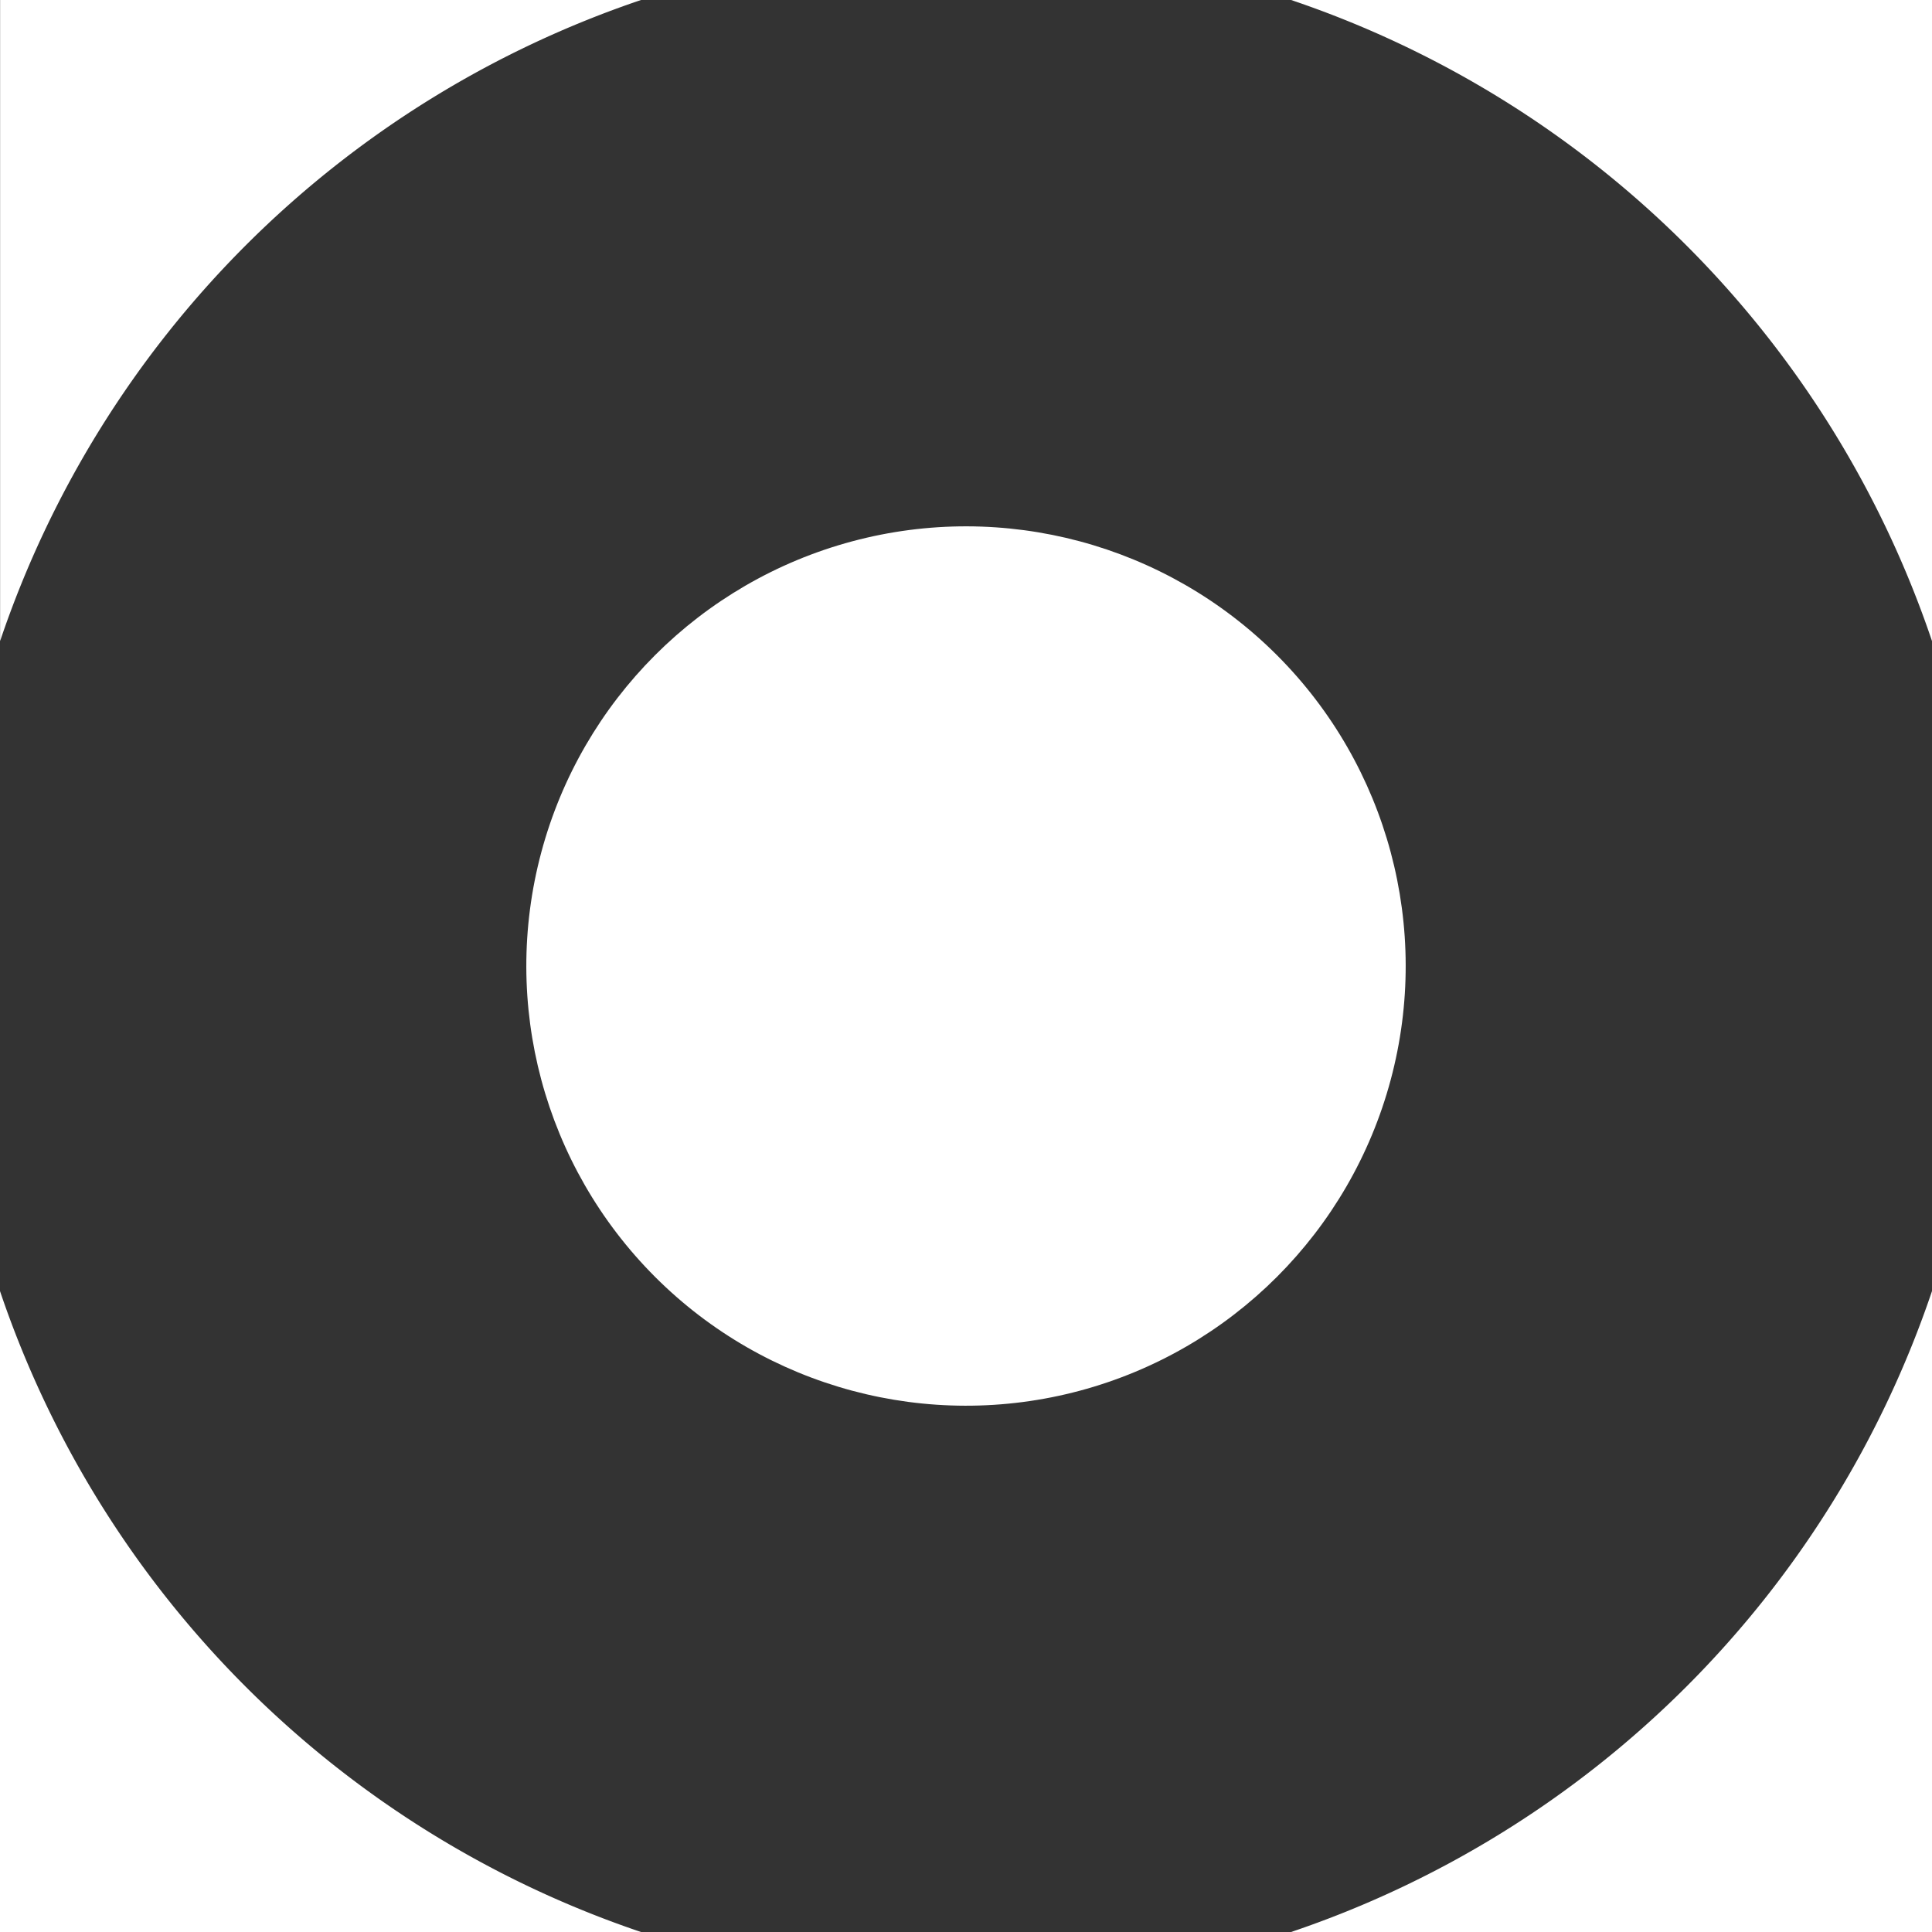
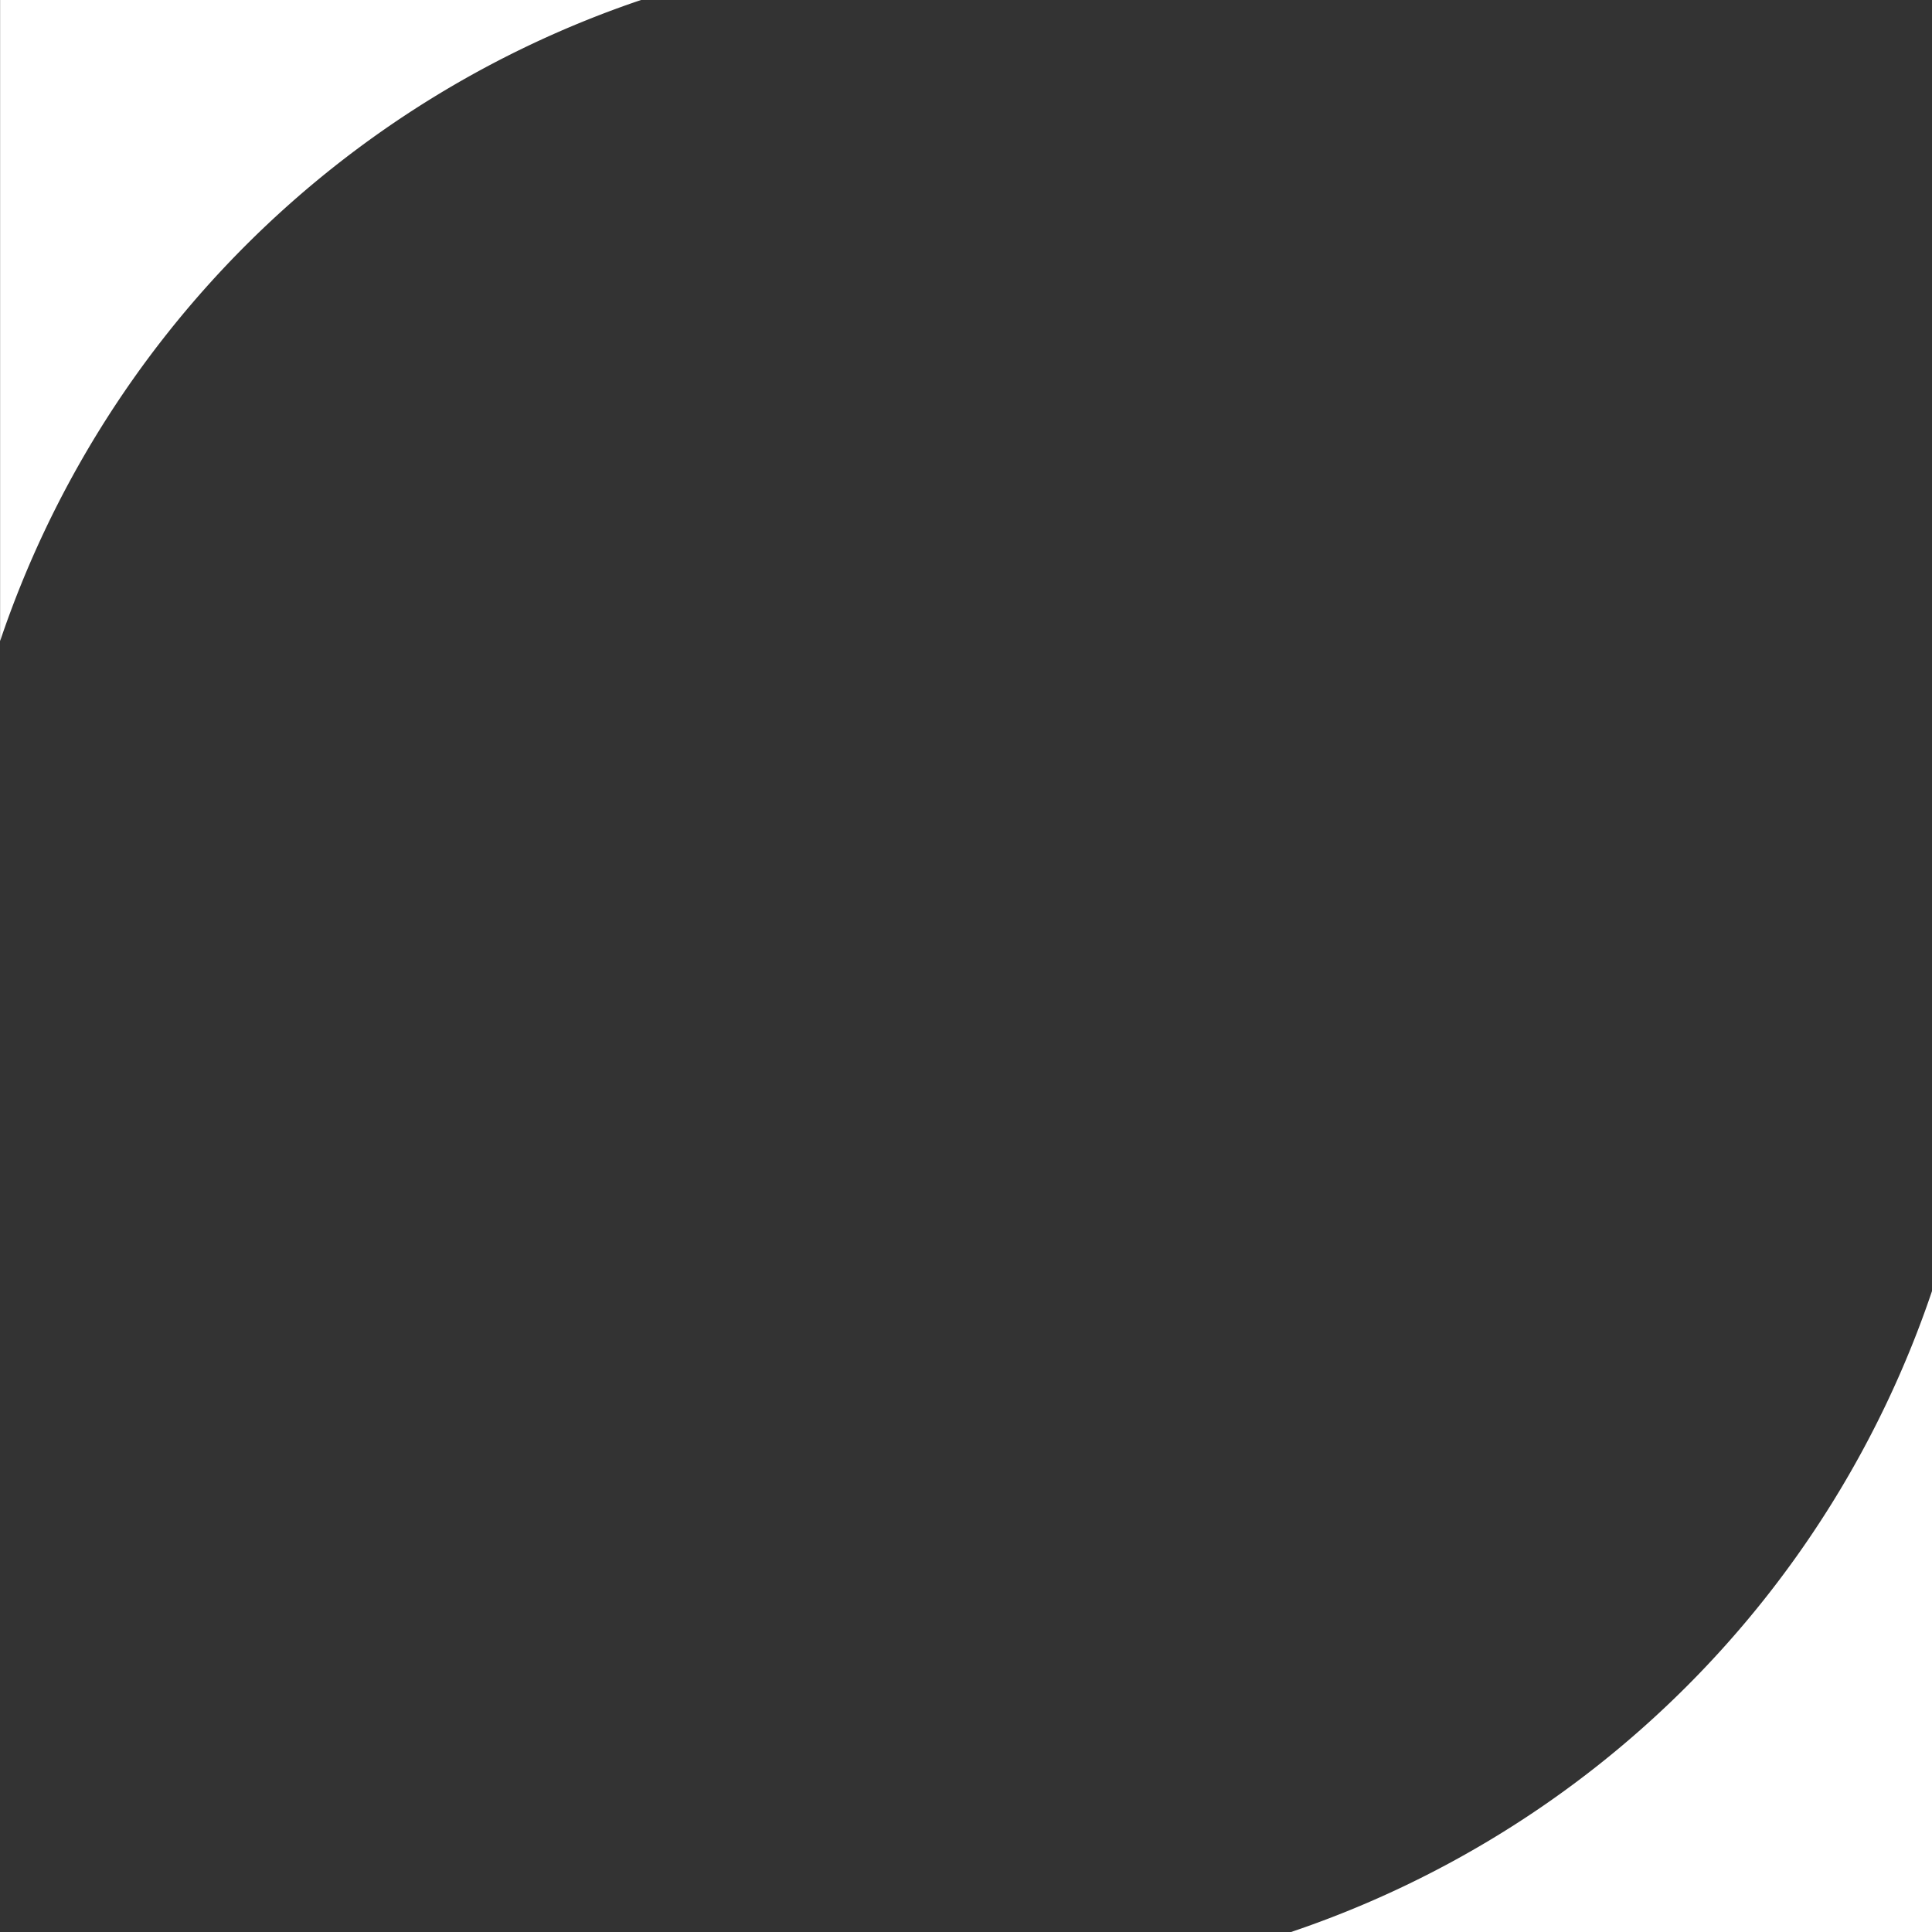
<svg xmlns="http://www.w3.org/2000/svg" width="39.947" height="39.947" viewBox="0 0 39.947 39.947">
  <rect x="0" y="0" width="39.947" height="39.947" fill="#333333" stroke="none" />
  <g id="Group_43" data-name="Group 43" transform="translate(1007.754 -481.245)">
    <path id="Path_31" data-name="Path 31" d="M-994.5,481.245h-13.252V494.5A21.12,21.12,0,0,1-994.5,481.245Z" fill="#fff" />
-     <path id="Path_32" data-name="Path 32" d="M-916.083,494.5V481.245h-13.252A21.121,21.121,0,0,1-916.083,494.5Z" transform="translate(-51.724)" fill="#fff" />
-     <circle id="Ellipse_3" data-name="Ellipse 3" cx="9.091" cy="9.091" r="9.091" transform="translate(-1000.637 501.219) rotate(-45)" fill="#fff" />
-     <path id="Path_33" data-name="Path 33" d="M-1007.754,559.665v13.252H-994.5A21.121,21.121,0,0,1-1007.754,559.665Z" transform="translate(0 -51.725)" fill="#fff" />
    <path id="Path_34" data-name="Path 34" d="M-929.335,572.917h13.252V559.665A21.121,21.121,0,0,1-929.335,572.917Z" transform="translate(-51.724 -51.725)" fill="#fff" />
  </g>
</svg>